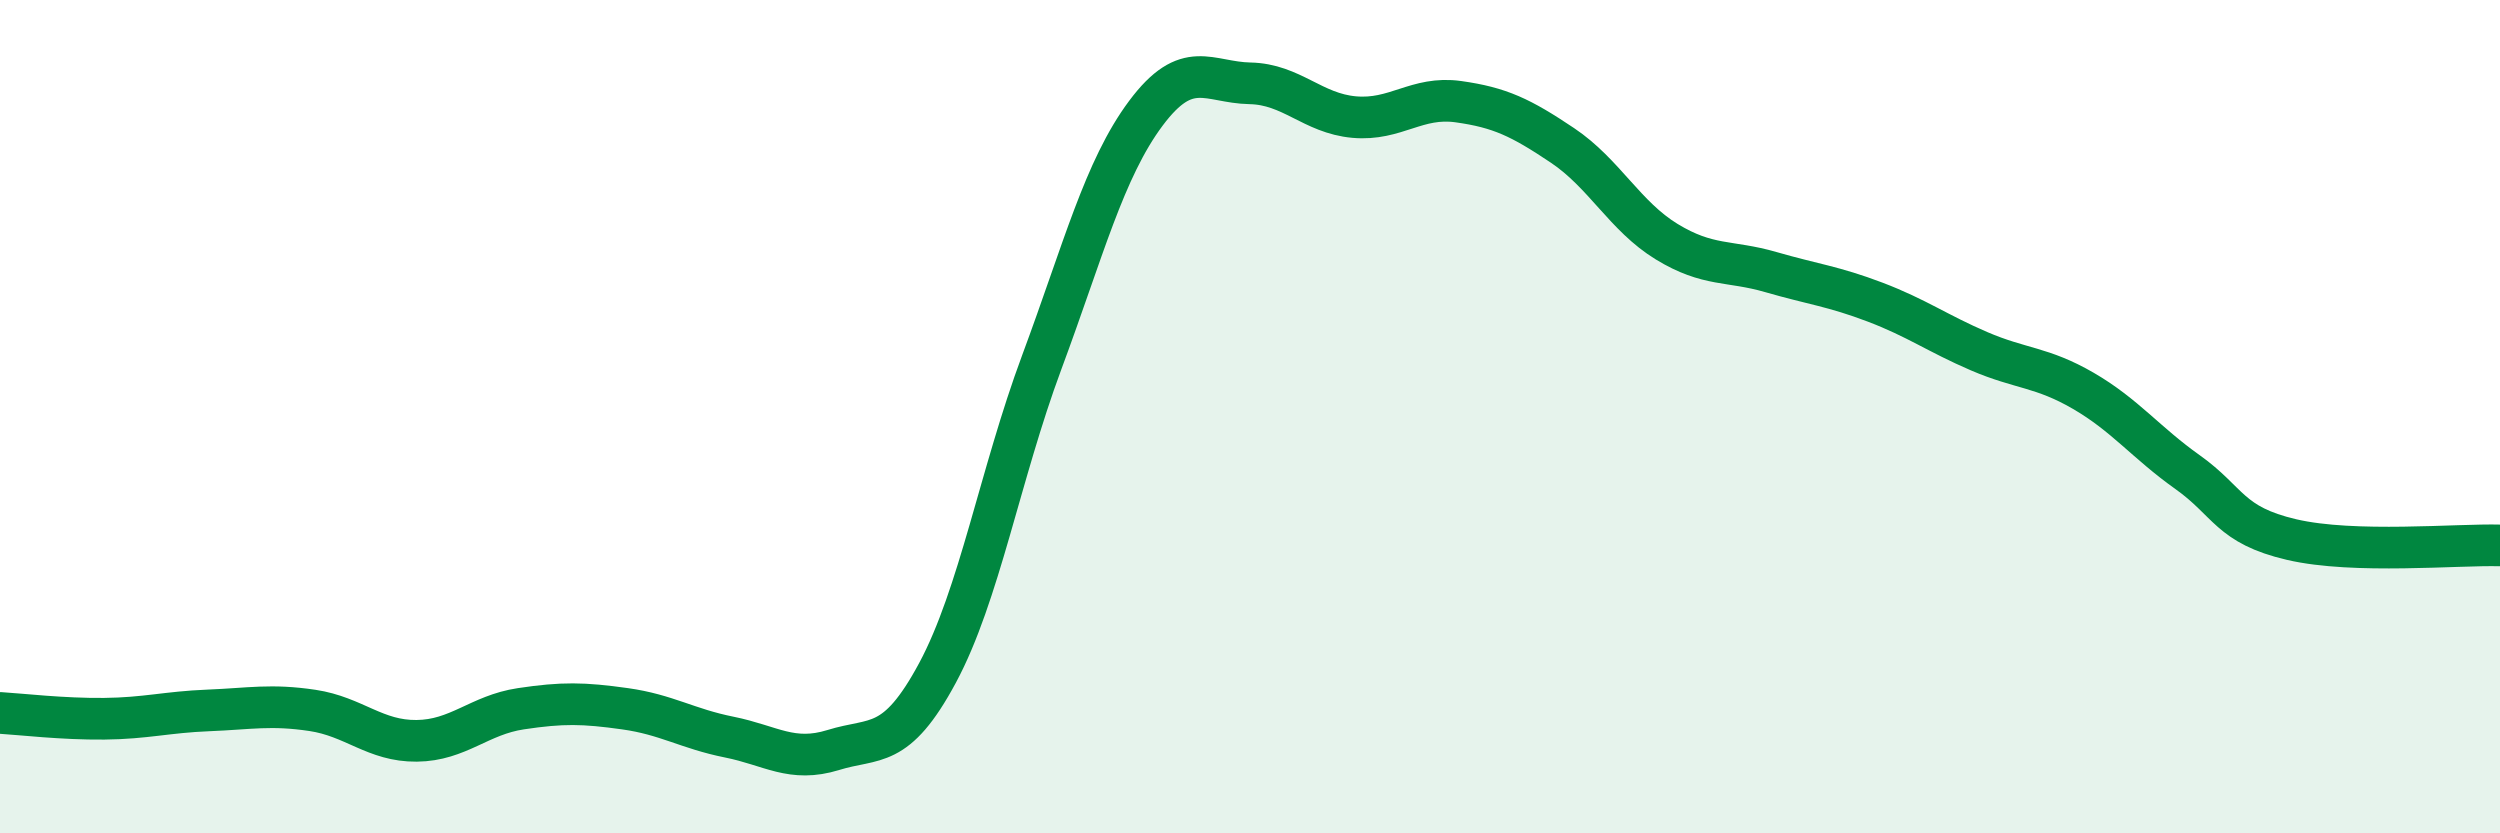
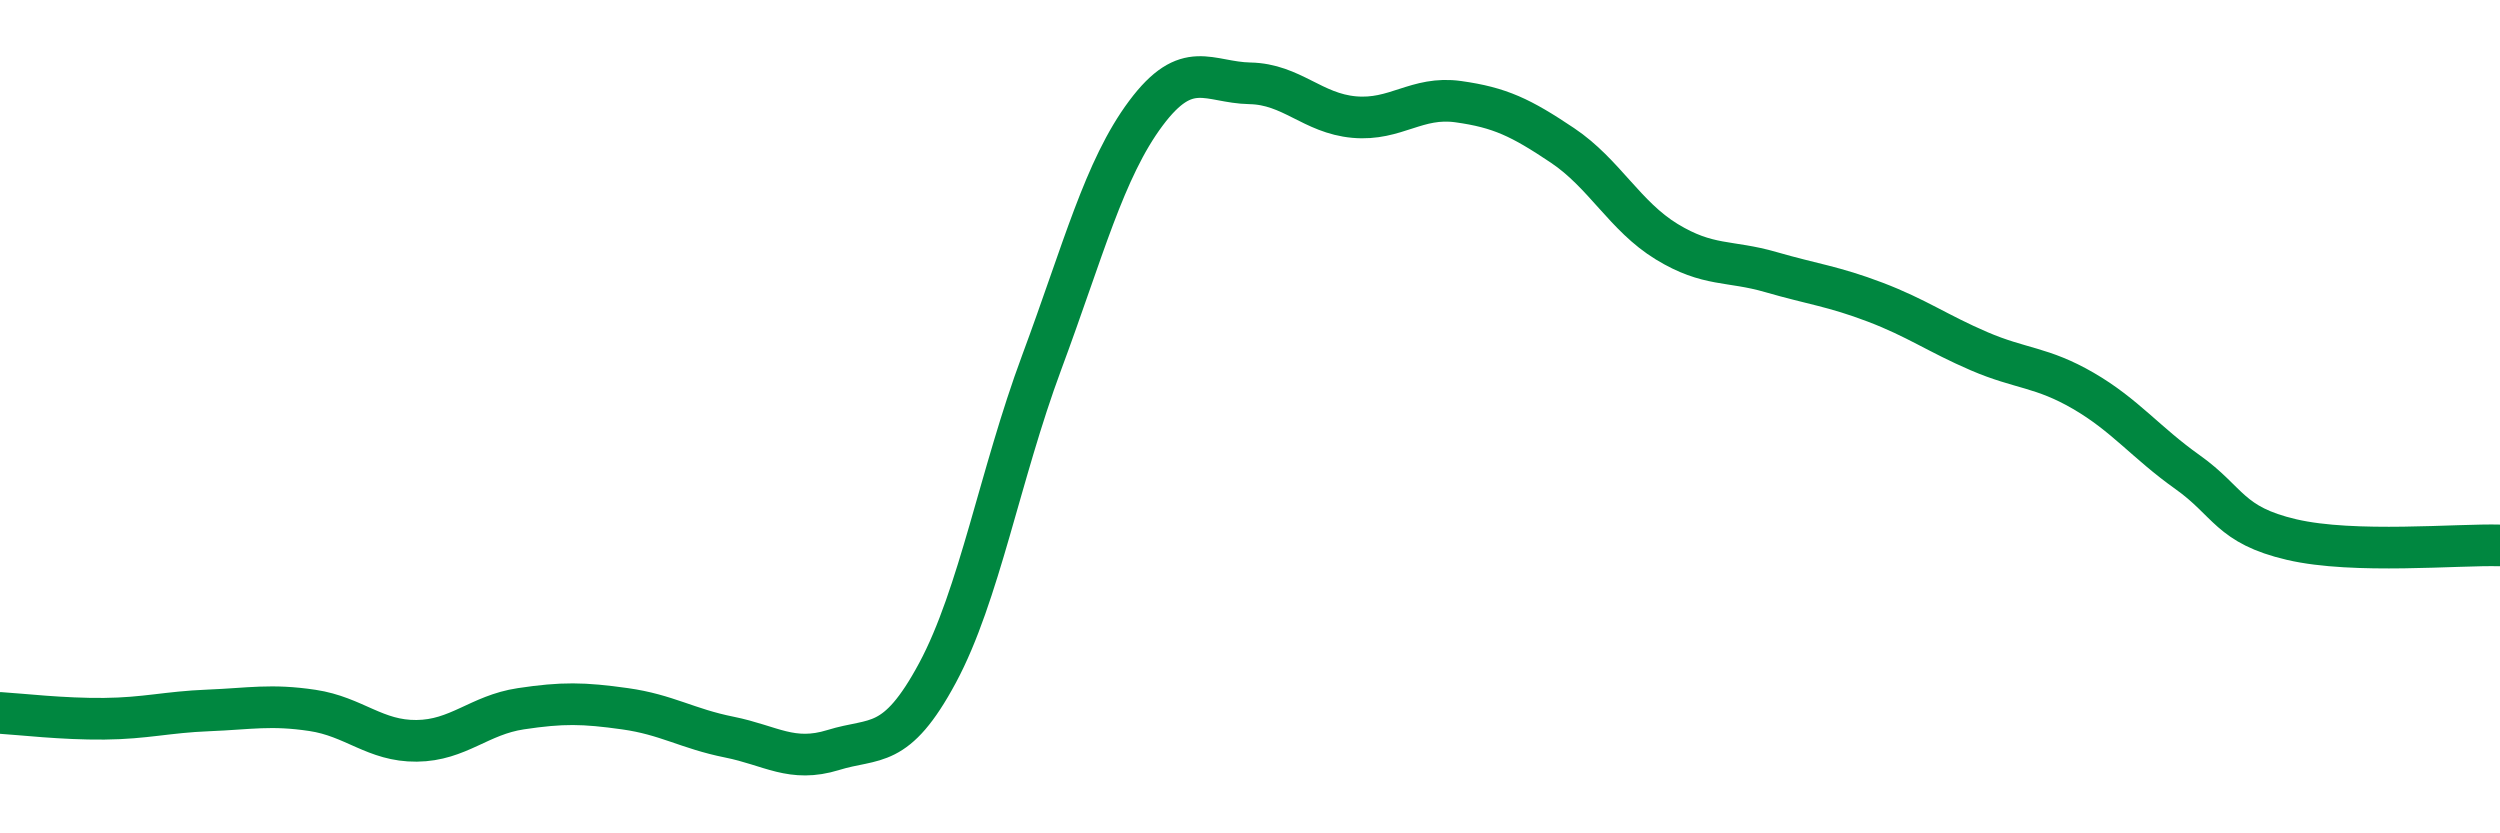
<svg xmlns="http://www.w3.org/2000/svg" width="60" height="20" viewBox="0 0 60 20">
-   <path d="M 0,17.11 C 0.5,17.14 1.5,17.26 2.5,17.25 C 3.5,17.24 4,17.09 5,17.05 C 6,17.01 6.5,16.9 7.5,17.05 C 8.5,17.2 9,17.79 10,17.78 C 11,17.77 11.5,17.16 12.5,17.01 C 13.5,16.86 14,16.87 15,17.01 C 16,17.15 16.5,17.49 17.5,17.69 C 18.5,17.89 19,18.31 20,18 C 21,17.69 21.5,18.01 22.5,16.15 C 23.5,14.29 24,11.39 25,8.7 C 26,6.01 26.5,4.06 27.5,2.72 C 28.5,1.38 29,1.98 30,2 C 31,2.02 31.5,2.72 32.5,2.81 C 33.5,2.9 34,2.3 35,2.44 C 36,2.58 36.5,2.82 37.5,3.49 C 38.5,4.16 39,5.19 40,5.8 C 41,6.41 41.5,6.24 42.5,6.53 C 43.5,6.82 44,6.87 45,7.25 C 46,7.63 46.5,8 47.5,8.43 C 48.5,8.86 49,8.8 50,9.38 C 51,9.96 51.5,10.62 52.5,11.33 C 53.5,12.04 53.5,12.6 55,12.95 C 56.5,13.3 59,13.06 60,13.09L60 20L0 20Z" fill="#008740" opacity="0.1" stroke-linecap="round" stroke-linejoin="round" />
  <path d="M 0,17.11 C 0.5,17.14 1.5,17.26 2.5,17.25 C 3.5,17.24 4,17.09 5,17.05 C 6,17.01 6.5,16.9 7.5,17.05 C 8.5,17.2 9,17.79 10,17.78 C 11,17.77 11.5,17.16 12.5,17.01 C 13.5,16.86 14,16.87 15,17.01 C 16,17.15 16.5,17.49 17.5,17.69 C 18.5,17.89 19,18.31 20,18 C 21,17.69 21.5,18.01 22.5,16.15 C 23.5,14.29 24,11.39 25,8.7 C 26,6.01 26.5,4.06 27.5,2.72 C 28.5,1.38 29,1.98 30,2 C 31,2.02 31.5,2.72 32.5,2.81 C 33.5,2.9 34,2.3 35,2.44 C 36,2.58 36.5,2.82 37.5,3.49 C 38.5,4.16 39,5.19 40,5.8 C 41,6.41 41.5,6.24 42.5,6.53 C 43.5,6.82 44,6.87 45,7.25 C 46,7.63 46.5,8 47.5,8.43 C 48.5,8.86 49,8.8 50,9.38 C 51,9.96 51.5,10.62 52.5,11.33 C 53.5,12.04 53.5,12.6 55,12.95 C 56.5,13.3 59,13.06 60,13.09" stroke="#008740" stroke-width="1" fill="none" stroke-linecap="round" stroke-linejoin="round" />
</svg>